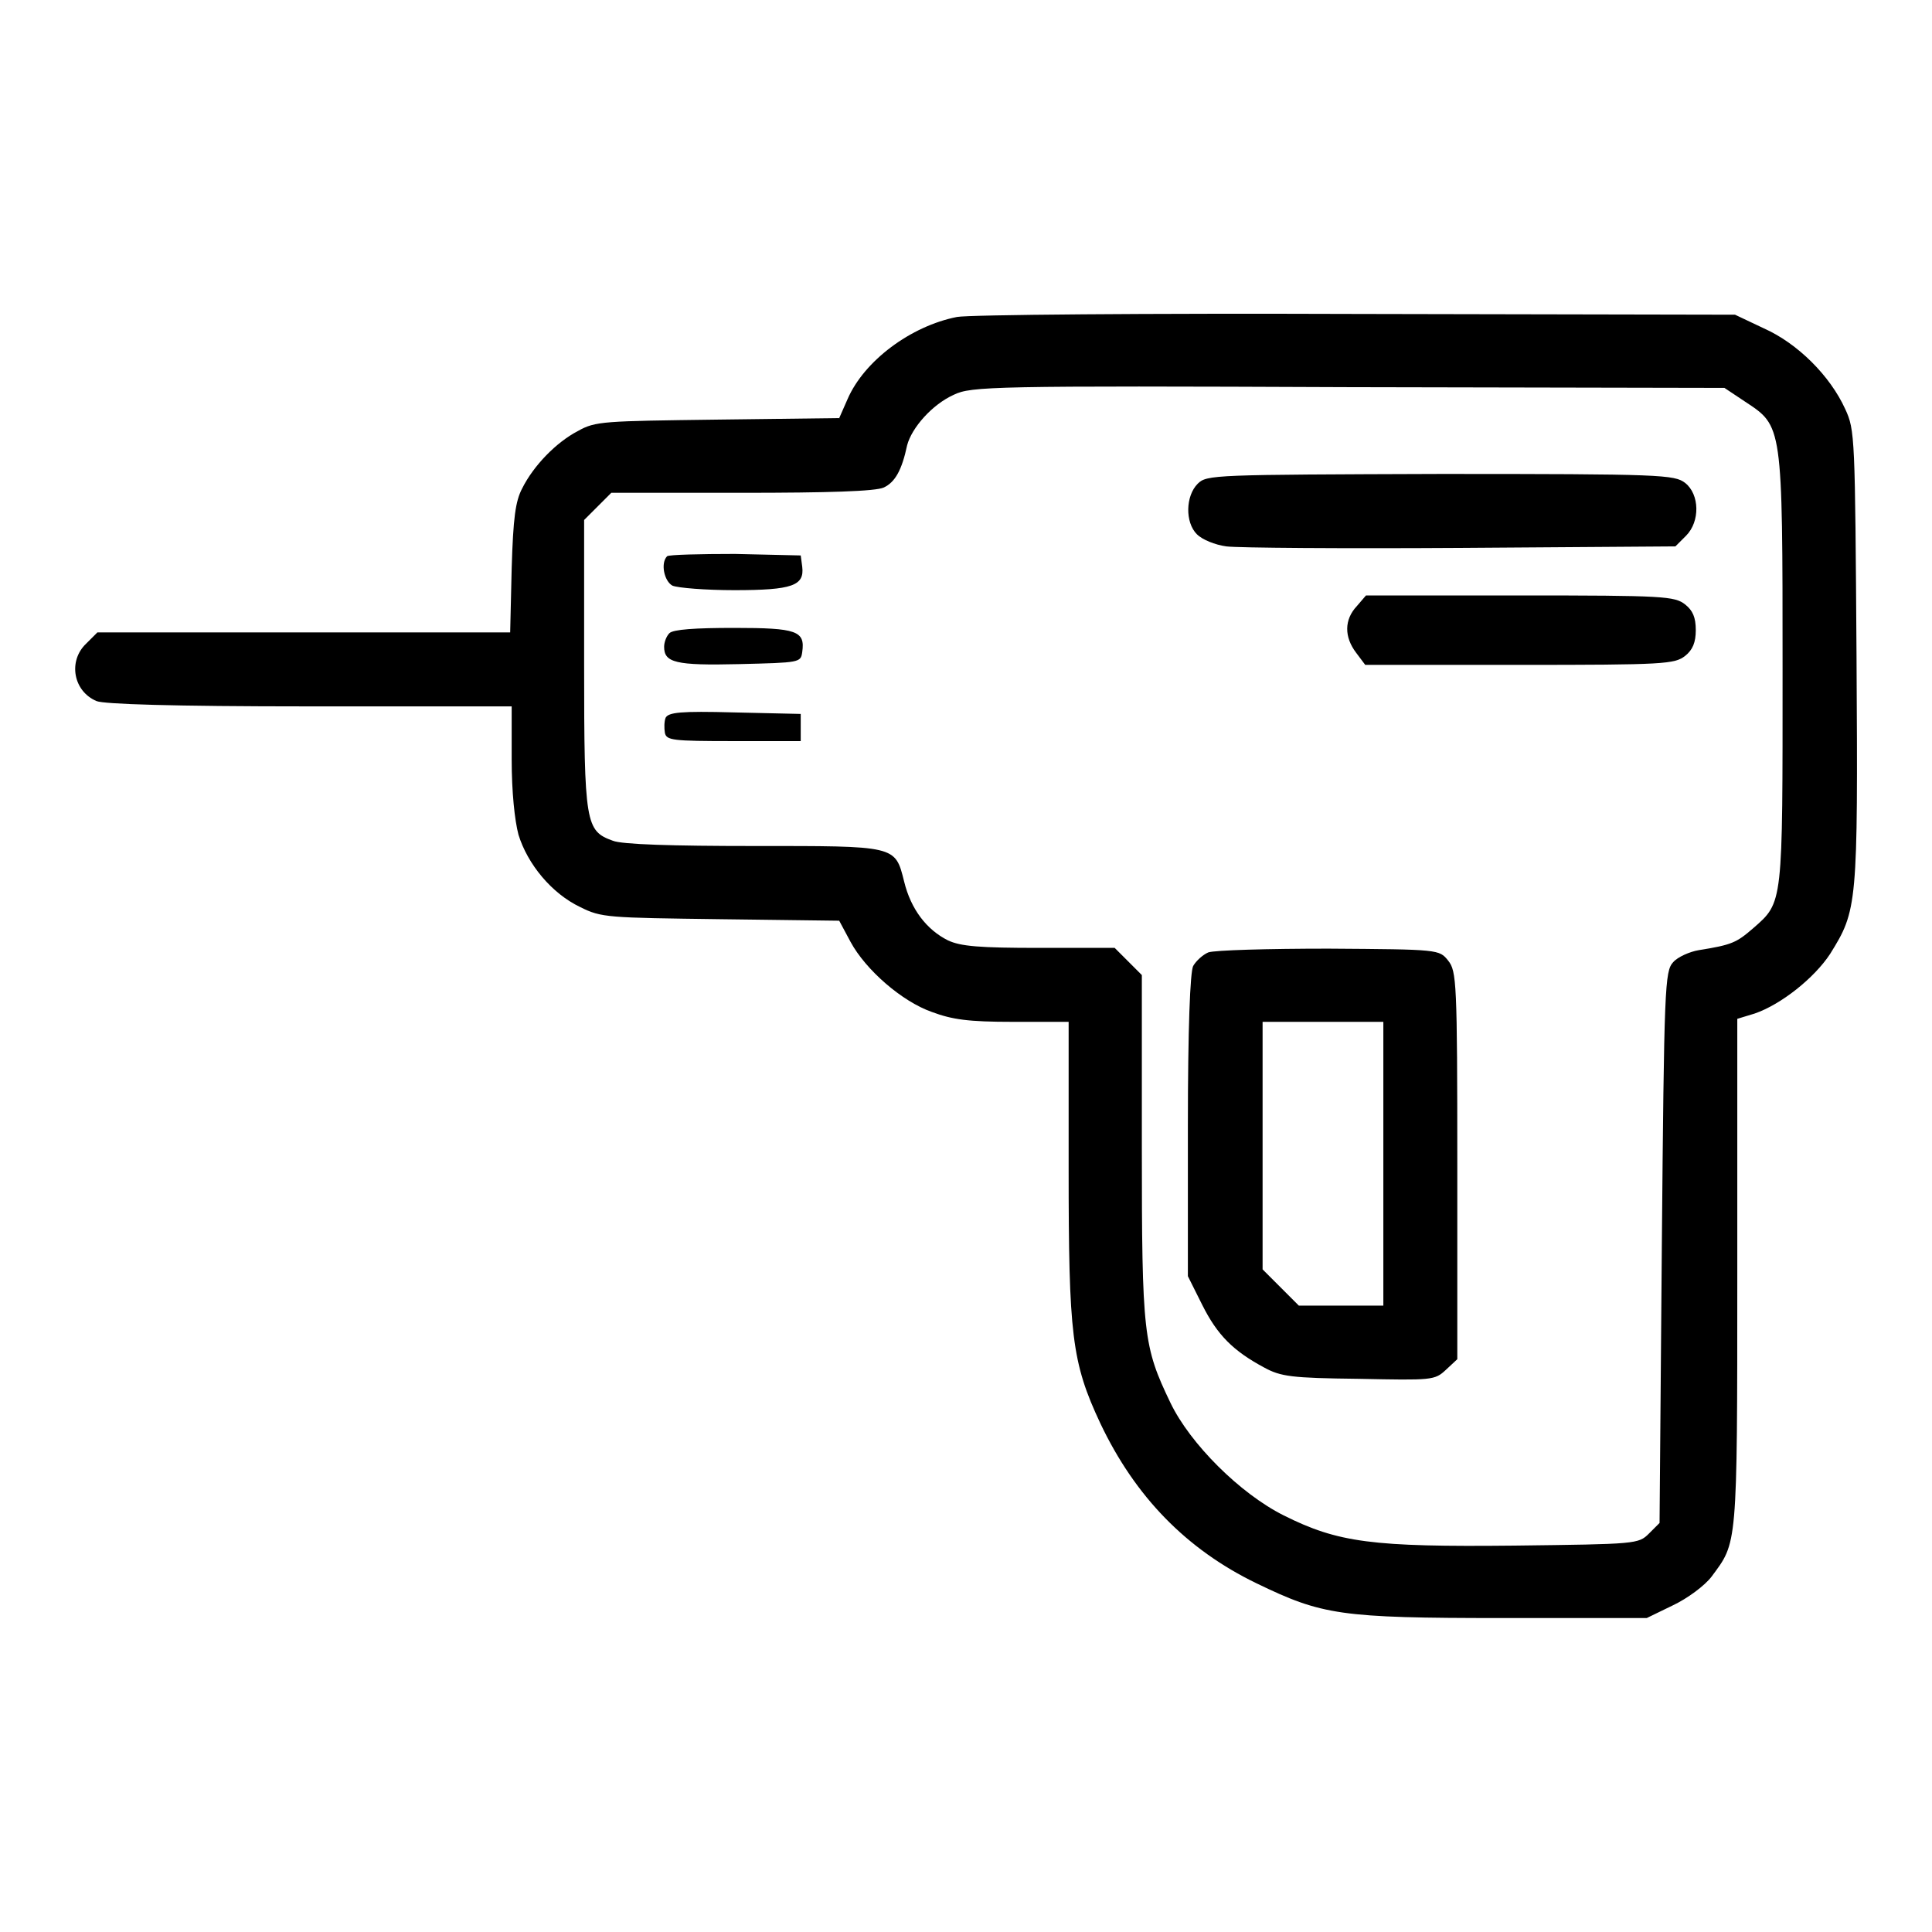
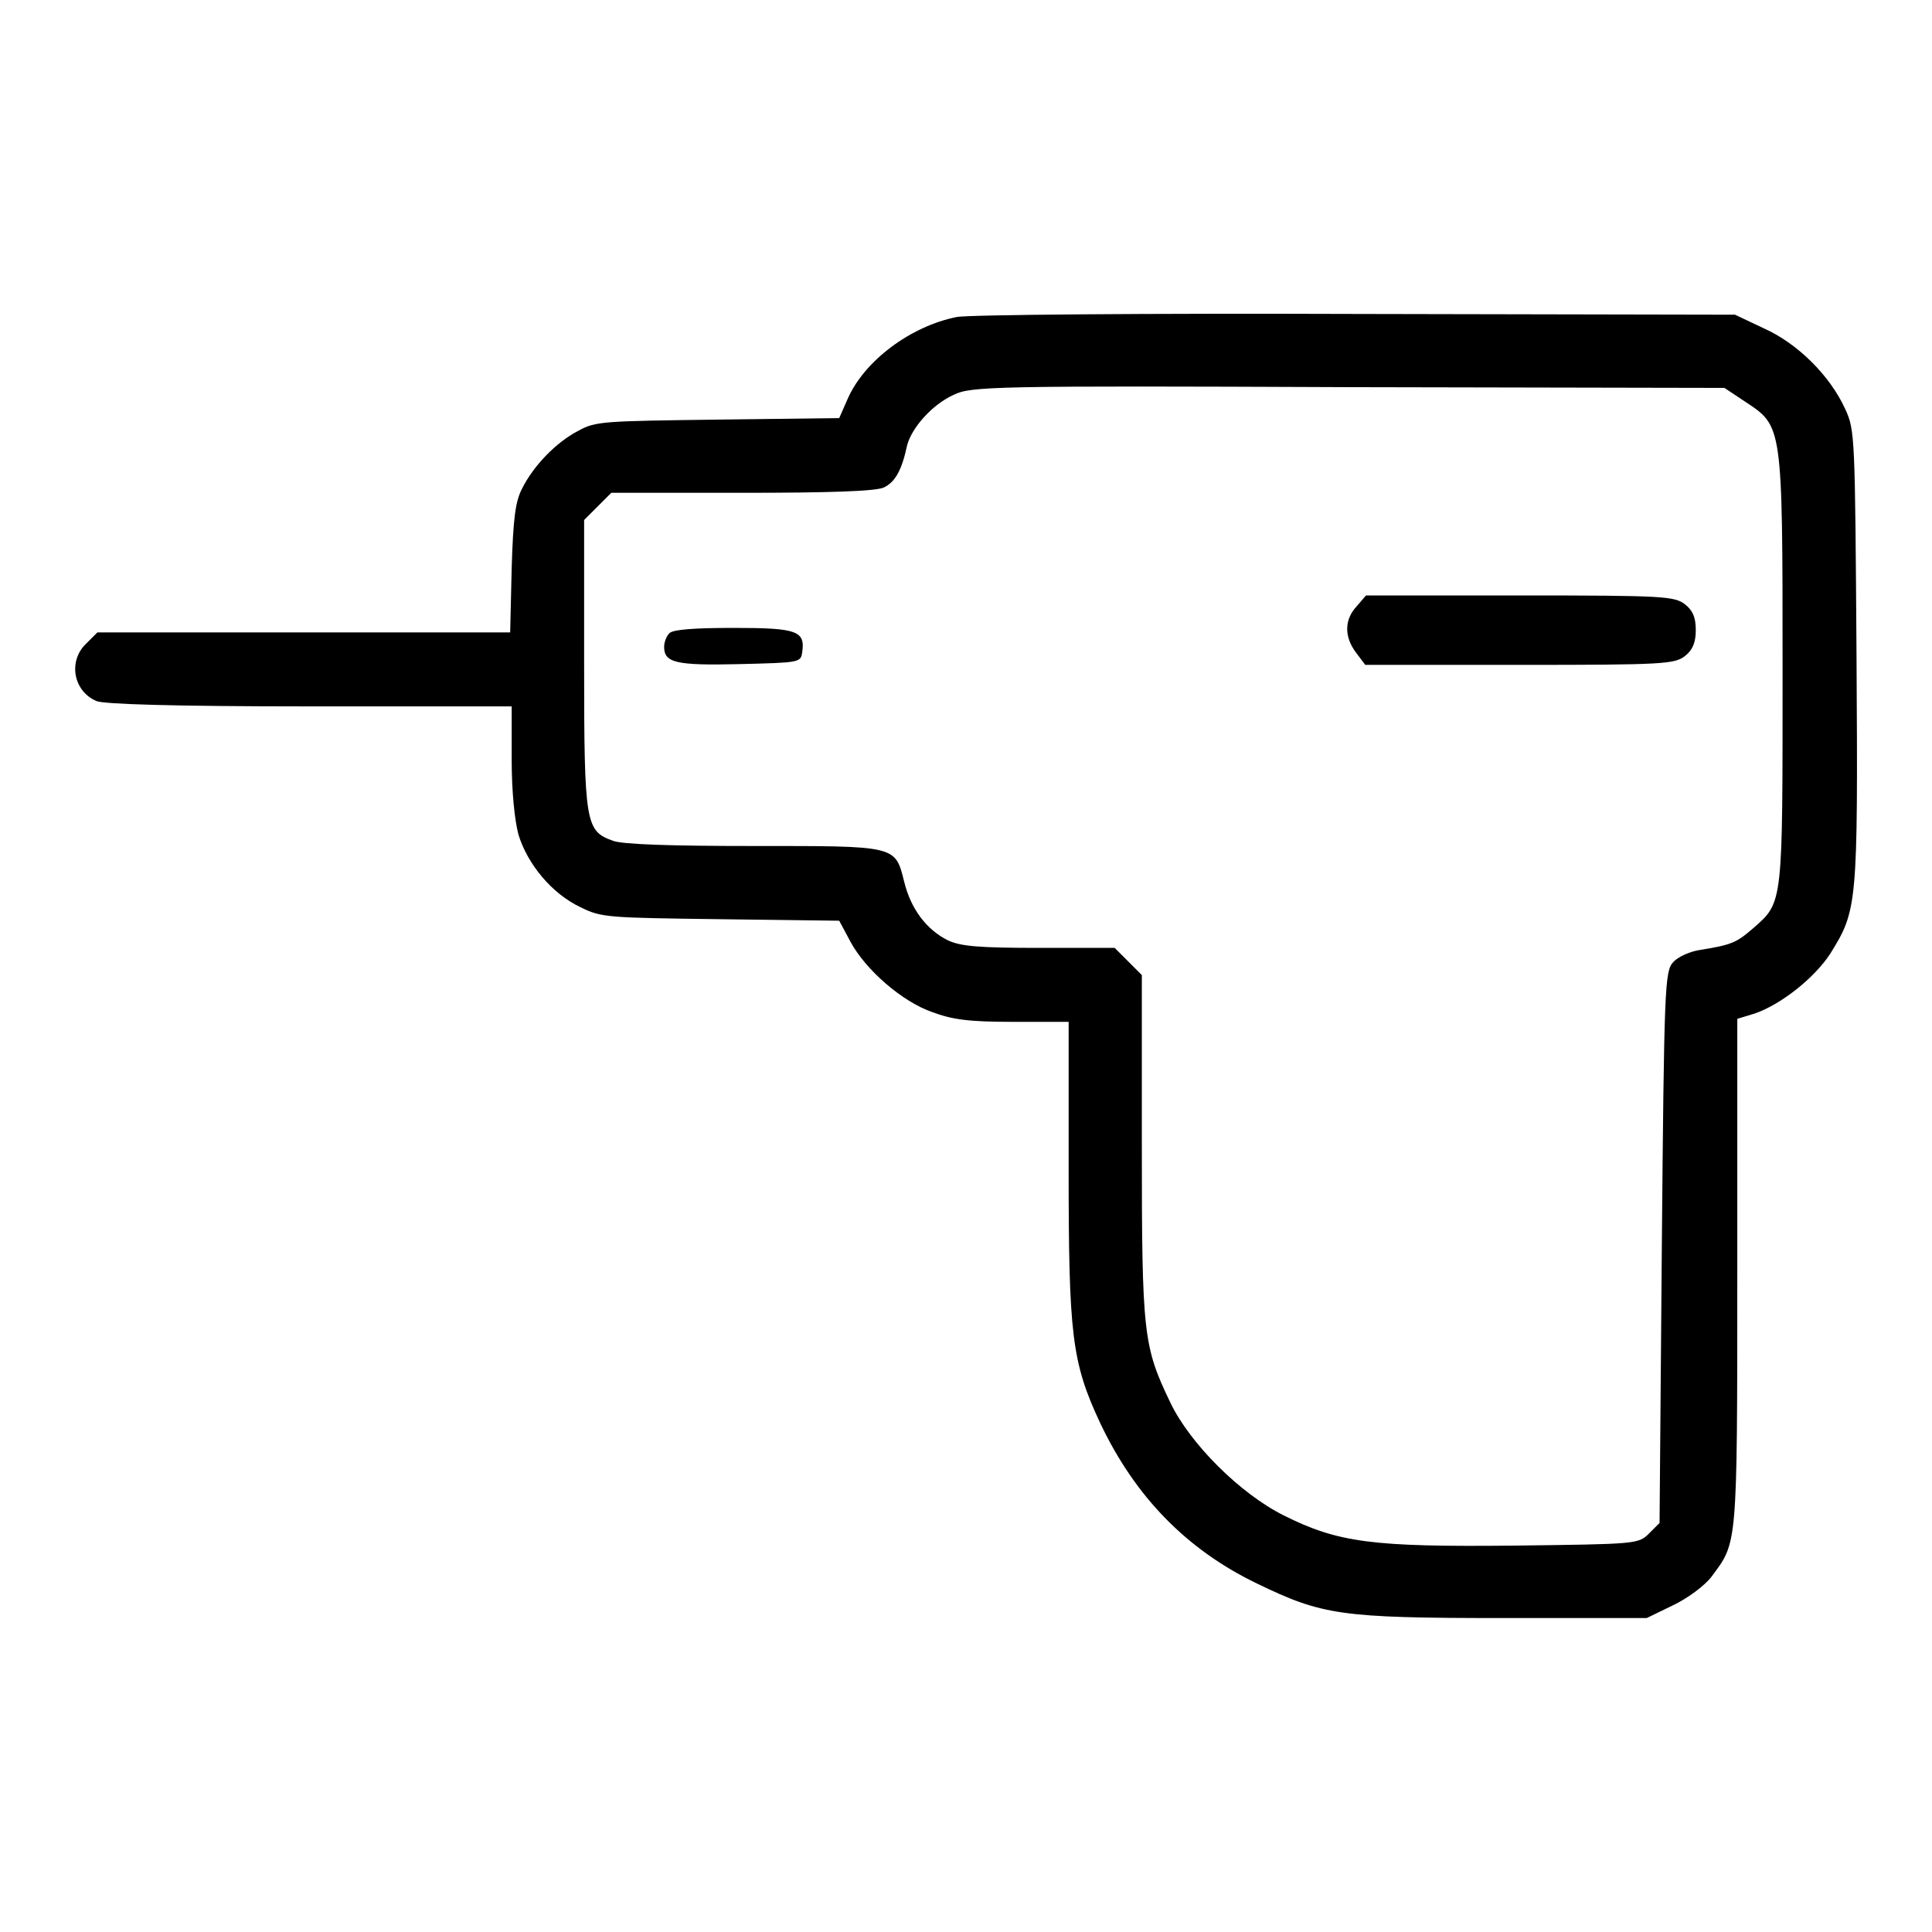
<svg xmlns="http://www.w3.org/2000/svg" version="1.1" x="0px" y="0px" viewBox="0 0 256 256" enable-background="new 0 0 256 256" xml:space="preserve">
  <g>
    <g>
      <g>
        <path fill="#000000" d="M126.8,42c-6.1,1.2-12.3,5.8-14.5,10.9l-1.1,2.5l-16.1,0.2c-15.1,0.2-16.2,0.2-18.5,1.5c-2.9,1.5-5.9,4.6-7.4,7.6c-0.9,1.7-1.2,3.9-1.4,10.6l-0.2,8.5H40.3H12.9l-1.5,1.5c-2.4,2.3-1.7,6.3,1.4,7.6c1,0.4,9.9,0.7,28.2,0.7h26.8v7c0,4.4,0.4,8.1,0.9,10c1.2,3.9,4.4,7.8,8.2,9.6c2.8,1.4,3.6,1.4,18.6,1.6l15.7,0.2l1.5,2.8c2,3.7,6.8,7.9,10.8,9.3c2.7,1,4.8,1.3,10.7,1.3h7.4v19.4c0,22.1,0.4,25.7,4.2,33.8c4.6,9.7,11.4,16.7,20.7,21.2c8.7,4.2,11,4.6,32.6,4.6h19.1l3.5-1.7c1.9-0.9,4.2-2.6,5.1-3.8c3.4-4.6,3.4-3.6,3.4-40.2V135l2.3-0.7c3.5-1.2,7.9-4.7,10-7.9c3.6-5.8,3.7-6.3,3.5-39.3c-0.2-29.3-0.2-30.1-1.5-32.9c-2-4.4-6.3-8.7-10.8-10.7l-3.8-1.8l-50.1-0.1C152.1,41.5,128.3,41.7,126.8,42z M231.2,53.2c5,3.3,5,2.9,5,35.4c0,31.4,0.1,30.9-3.9,34.4c-2.2,1.9-2.8,2.2-7.2,2.9c-1.2,0.2-2.8,0.9-3.4,1.6c-1.1,1.2-1.2,3.1-1.5,37.8l-0.3,36.5l-1.4,1.4c-1.4,1.4-1.7,1.4-17.8,1.6c-18.9,0.2-23.4-0.4-30.6-4c-5.8-2.9-12.4-9.5-15-14.9c-3.6-7.5-3.8-9-3.8-34v-22.7l-1.8-1.8l-1.8-1.8h-10c-7.9,0-10.4-0.2-12.1-1c-2.8-1.4-4.9-4.1-5.8-7.8c-1.2-4.8-1-4.7-20-4.7c-10.6,0-17.4-0.2-18.6-0.7c-3.6-1.3-3.8-2.2-3.8-23.3V68.9l1.8-1.8l1.8-1.8h17.3c11.5,0,17.7-0.2,18.8-0.7c1.5-0.7,2.4-2.3,3.1-5.6c0.6-2.3,3.3-5.4,6.2-6.7c2.3-1.1,5-1.2,52.3-1l49.8,0.1L231.2,53.2z" />
-         <path fill="#000000" d="M158.7,64.1c-1.6,1.6-1.7,5.1-0.1,6.7c0.7,0.7,2.4,1.4,3.9,1.6c1.5,0.2,15.4,0.3,31.1,0.2l28.4-0.2l1.4-1.4c1.9-1.9,1.8-5.5-0.1-7c-1.4-1.1-3.1-1.2-32.4-1.2C160.8,62.9,159.9,62.9,158.7,64.1z" />
-         <path fill="#000000" d="M88.4,73.7c-0.9,0.9-0.4,3.3,0.7,3.9c0.7,0.3,4.4,0.6,8.2,0.6c7.7,0,9.3-0.6,9-3.1l-0.2-1.5l-8.7-0.2C92.7,73.4,88.7,73.5,88.4,73.7z" />
        <path fill="#000000" d="M179.8,80.3c-1.7,1.8-1.7,4.1-0.1,6.2l1.2,1.6h20.5c19.1,0,20.5-0.1,21.9-1.2c1-0.8,1.4-1.8,1.4-3.4c0-1.7-0.4-2.6-1.4-3.4c-1.4-1.1-2.8-1.2-21.8-1.2h-20.5L179.8,80.3z" />
        <path fill="#000000" d="M88.7,83.9c-0.4,0.4-0.7,1.2-0.7,1.8c0,2.1,1.5,2.5,9.9,2.3c8.1-0.2,8.2-0.2,8.4-1.6c0.4-2.8-0.7-3.2-9-3.2C92.1,83.2,89.2,83.4,88.7,83.9z" />
-         <path fill="#000000" d="M88.2,95.1c-0.2,0.5-0.2,1.4-0.1,2c0.2,1,1,1.1,9.1,1.1h8.9v-1.8v-1.8l-8.8-0.2C90.1,94.2,88.6,94.4,88.2,95.1z" />
-         <path fill="#000000" d="M160.1,126.2c-0.7,0.3-1.6,1.1-2,1.8c-0.4,0.8-0.7,8.2-0.7,21.2v19.9l1.9,3.8c2,4,4.1,6.1,8.2,8.3c2.2,1.2,3.6,1.4,12.5,1.5c9.8,0.2,10.1,0.2,11.6-1.2l1.5-1.4v-25.7c0-24.3-0.1-25.7-1.2-27.1c-1.2-1.5-1.2-1.5-15.9-1.6C168.1,125.7,160.9,125.9,160.1,126.2z M183.3,154.2V173h-5.6h-5.6l-2.4-2.4l-2.4-2.4v-16.4v-16.4h8h8V154.2z" />
      </g>
    </g>
  </g>
</svg>